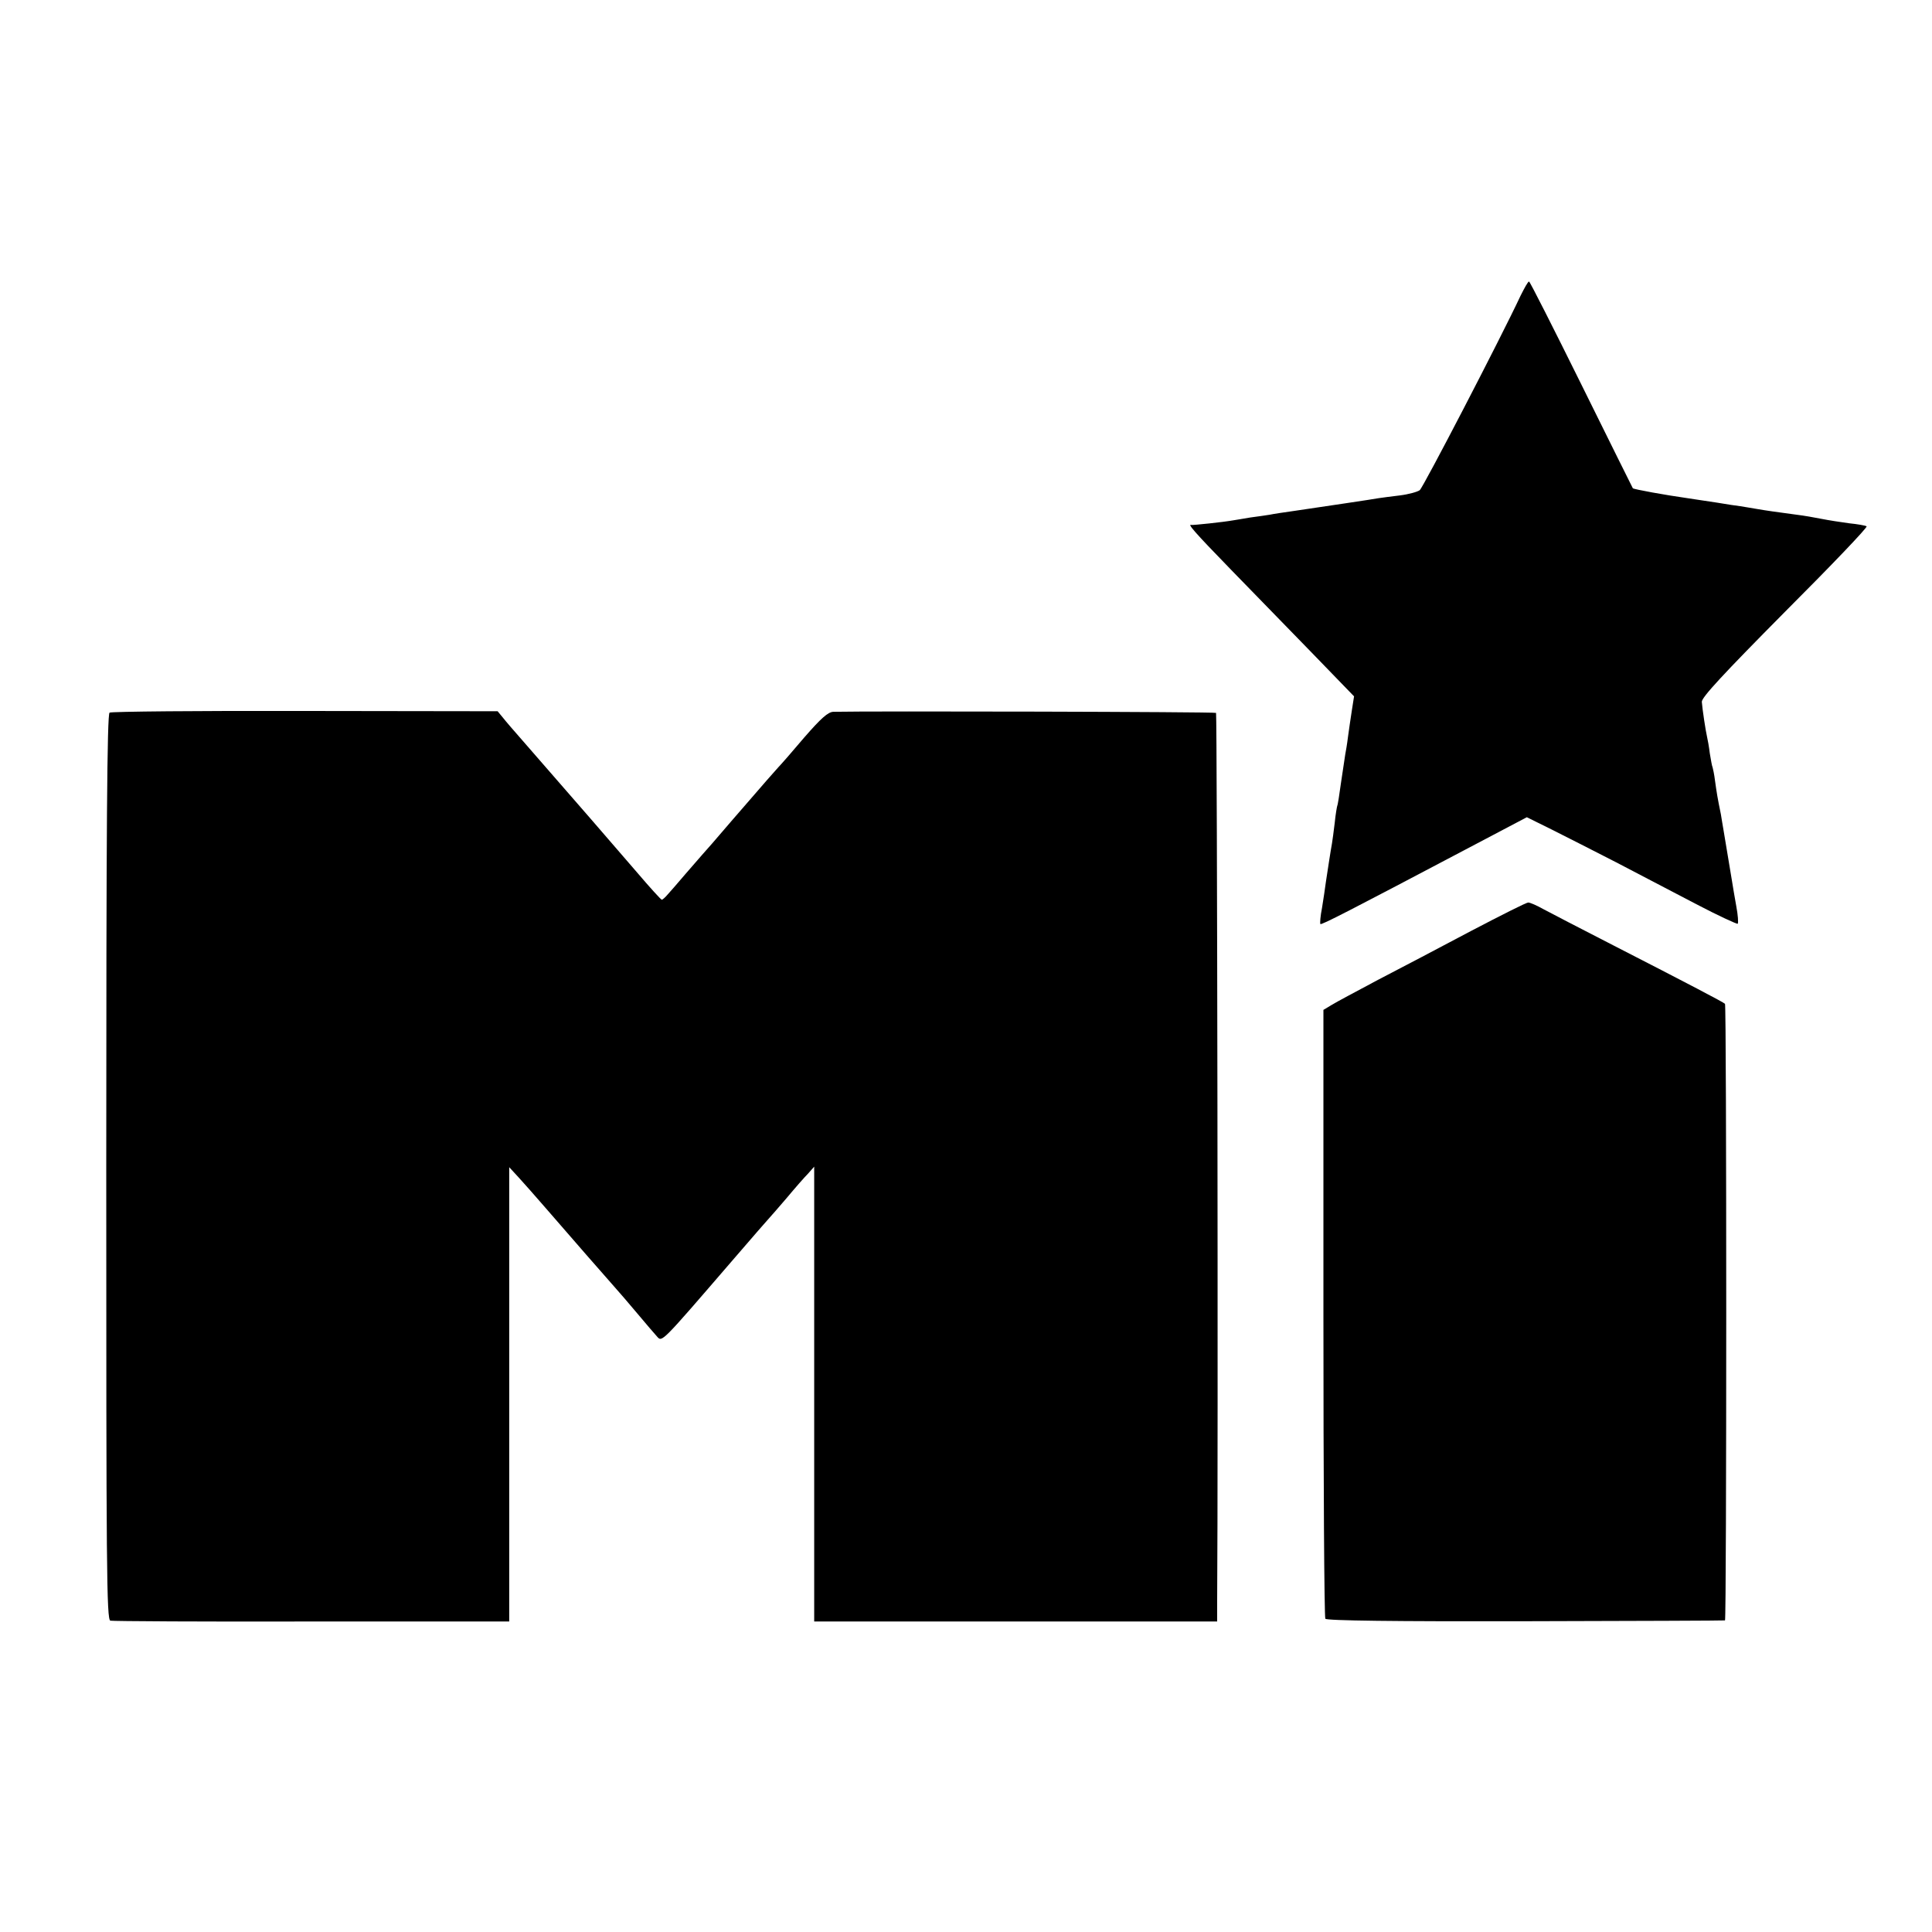
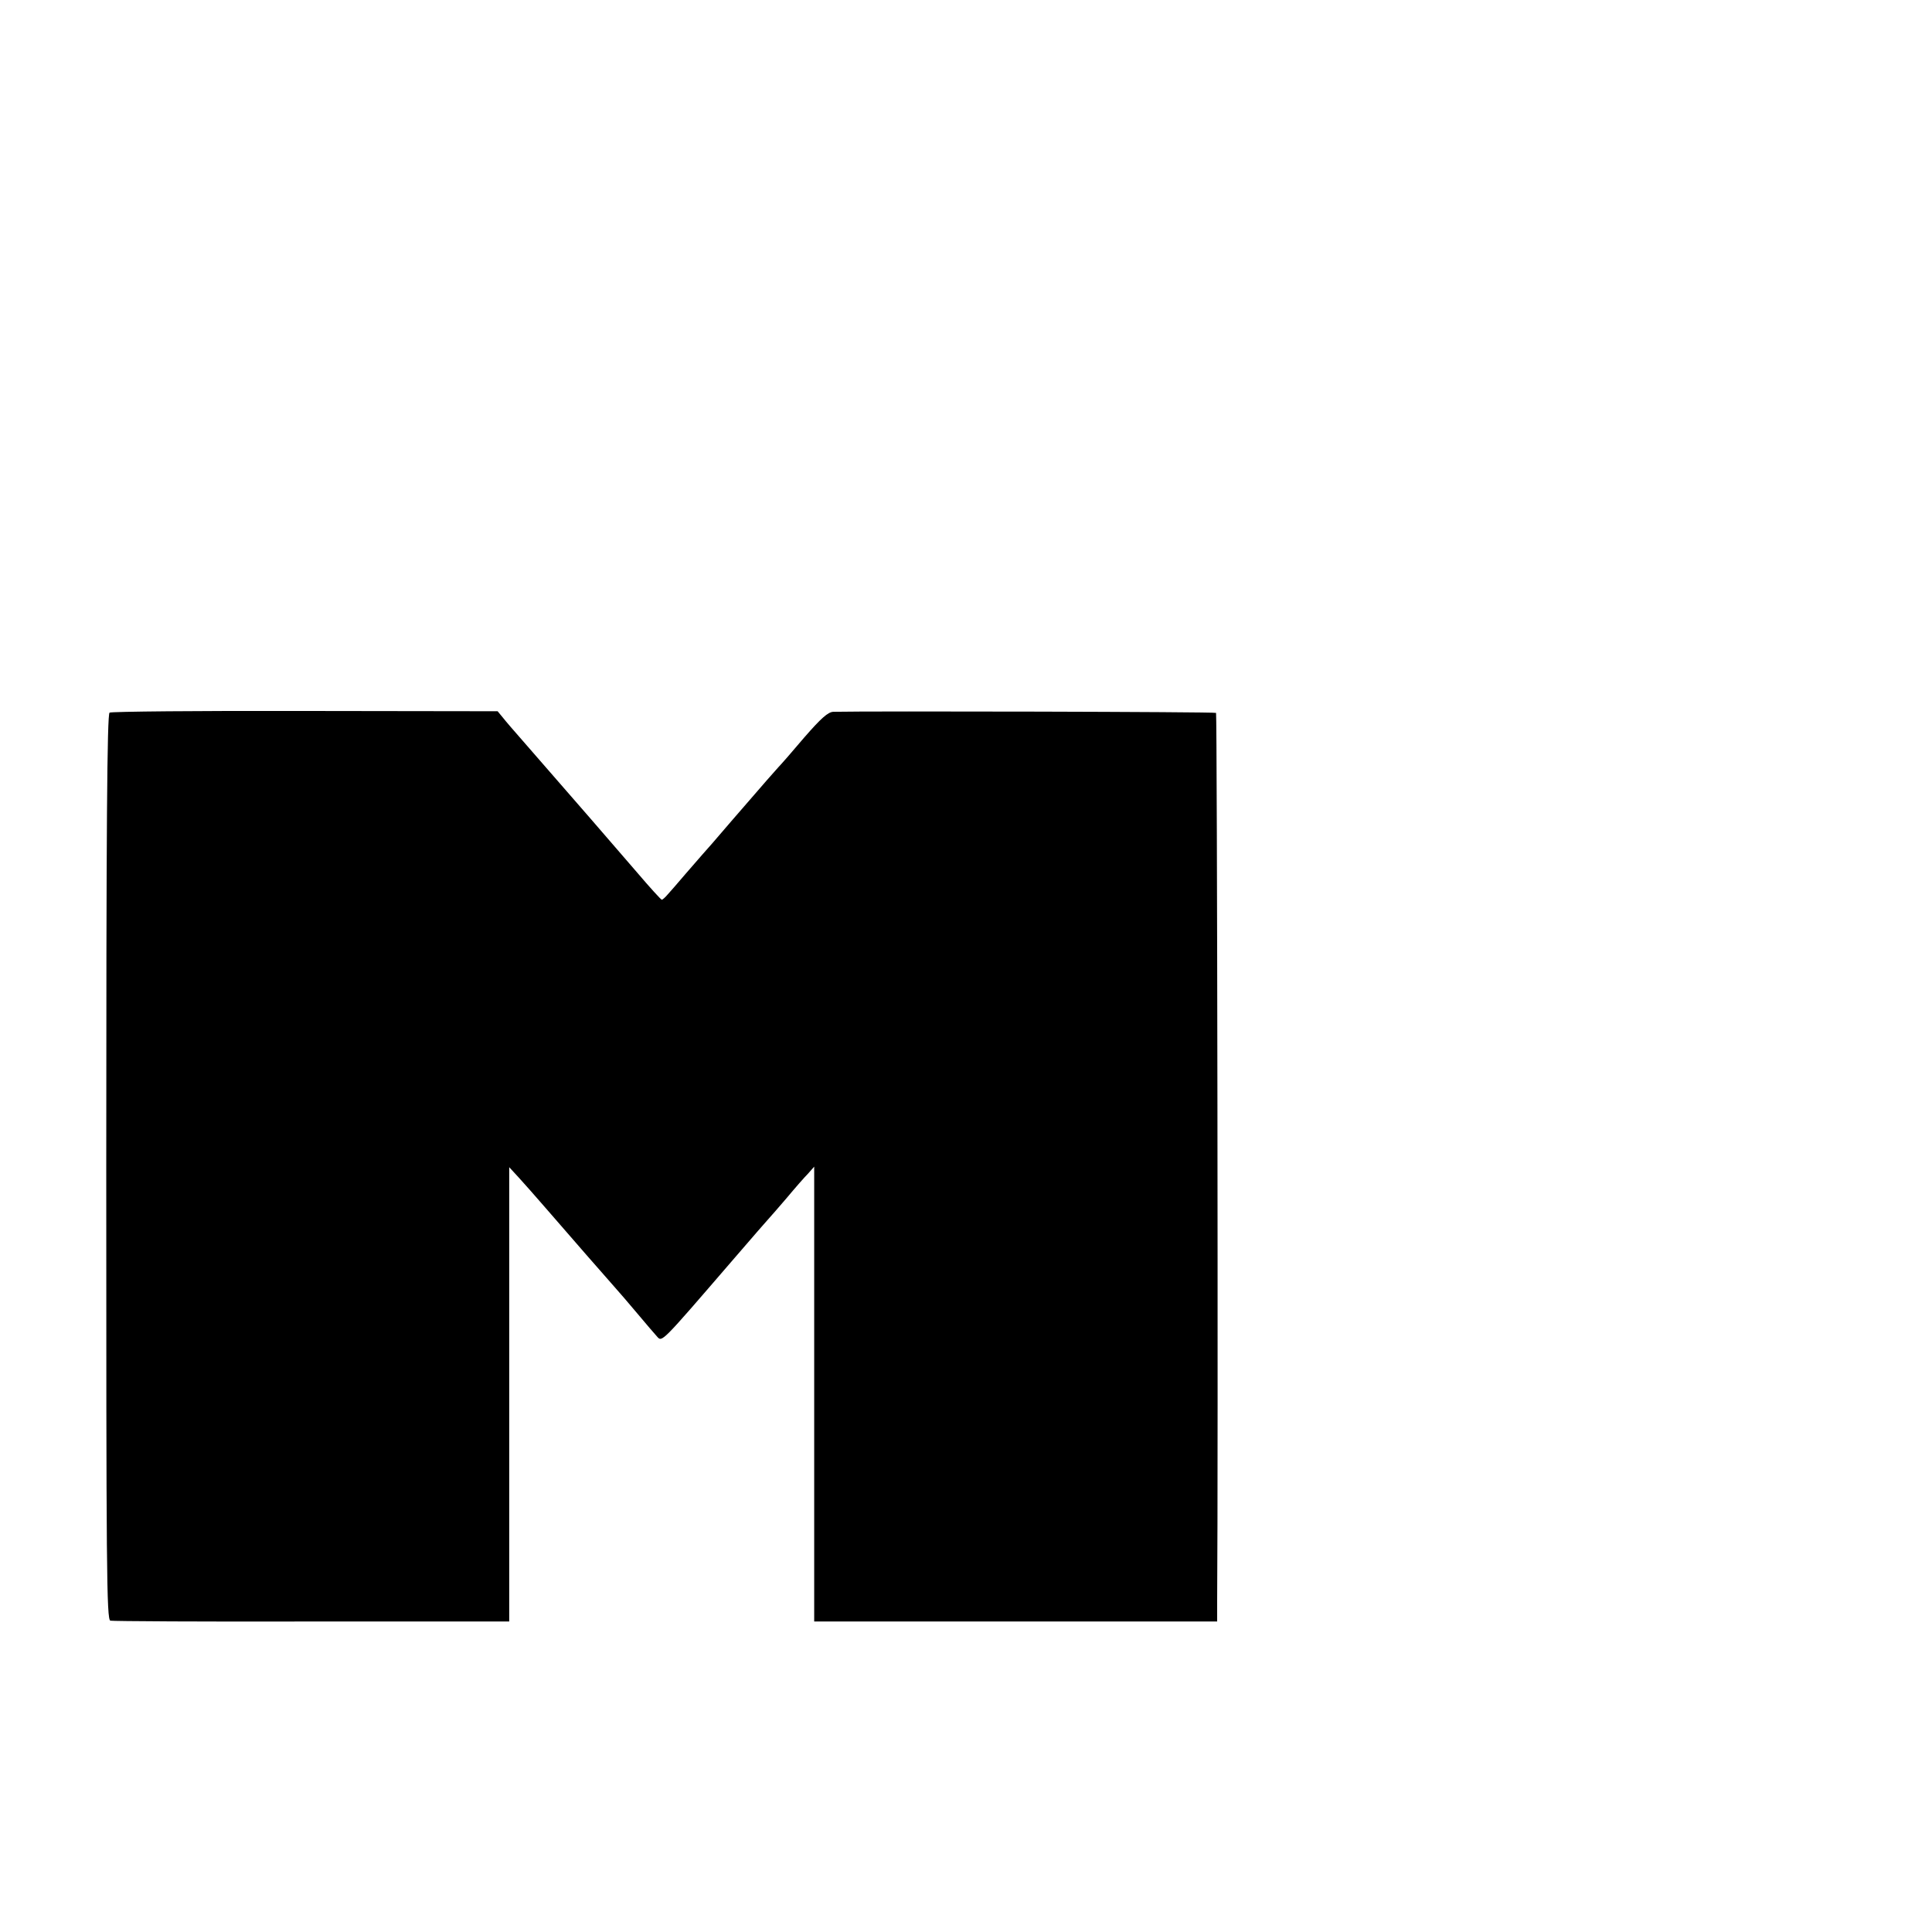
<svg xmlns="http://www.w3.org/2000/svg" version="1.0" width="700pt" height="700pt" viewBox="0 0 700 700" preserveAspectRatio="xMidYMid meet">
  <g transform="translate(0,700) scale(0.1,-0.1)" fill="#000000" stroke="none">
-     <path d="M5509 5928 c-72 -154 -353 -695 -365 -704 -8 -6 -40 -15 -72 -19 -31 -4 -66 -8 -77 -10 -21 -4 -190 -29 -305 -46 -36 -5 -76 -11 -90 -14 -14 -2 -45 -7 -70 -10 -25 -4 -52 -9 -60 -10 -39 -7 -146 -18 -153 -17 -16 5 8 -23 143 -162 76 -78 207 -213 292 -300 l154 -159 -8 -51 c-4 -28 -11 -71 -14 -96 -3 -25 -8 -54 -10 -64 -2 -11 -8 -56 -15 -100 -6 -44 -12 -83 -14 -86 -1 -3 -6 -30 -9 -61 -4 -31 -8 -65 -10 -75 -5 -27 -15 -93 -22 -139 -3 -22 -9 -64 -14 -94 -6 -30 -8 -56 -6 -59 4 -4 105 48 524 269 l224 118 89 -44 c48 -24 154 -78 234 -119 80 -42 211 -110 291 -152 80 -42 148 -73 150 -71 3 3 1 31 -5 63 -6 33 -13 75 -16 94 -3 19 -10 60 -15 90 -5 30 -12 71 -15 90 -3 19 -8 46 -10 60 -12 58 -15 77 -21 120 -3 25 -8 47 -9 50 -2 3 -6 26 -10 50 -3 25 -8 52 -10 60 -5 21 -17 100 -19 127 -1 16 78 101 302 327 167 167 300 306 295 309 -4 3 -33 8 -63 11 -30 4 -75 11 -100 16 -25 5 -65 12 -90 15 -81 11 -104 14 -145 21 -22 4 -49 8 -60 10 -11 1 -49 7 -85 13 -36 5 -84 13 -106 16 -78 11 -195 32 -198 36 -1 2 -86 172 -187 377 -101 204 -186 372 -189 372 -4 0 -17 -24 -31 -52z" />
    <path d="M397 4418 c-9 -5 -12 -419 -12 -1647 0 -1456 1 -1640 15 -1643 8 -2 337 -4 730 -3 l715 0 0 823 0 823 35 -38 c19 -21 60 -67 91 -103 109 -126 222 -255 253 -290 17 -19 56 -64 86 -100 30 -36 62 -73 71 -83 18 -20 14 -24 270 273 73 85 136 157 139 160 3 3 30 34 60 69 30 36 65 76 78 89 l22 25 0 -824 0 -824 730 0 730 0 0 75 c4 506 0 3213 -4 3217 -4 4 -1250 7 -1387 4 -19 -1 -44 -23 -105 -93 -43 -51 -86 -100 -94 -108 -17 -19 -37 -41 -170 -195 -52 -61 -99 -115 -105 -121 -5 -6 -32 -37 -60 -69 -27 -32 -57 -66 -66 -76 -9 -11 -19 -19 -21 -19 -3 0 -43 44 -89 98 -111 129 -197 228 -415 478 -29 33 -62 71 -72 84 l-19 23 -697 1 c-384 1 -703 -2 -709 -6z" />
-     <path d="M5330 3627 c-107 -57 -258 -136 -335 -176 -77 -41 -154 -82 -170 -92 l-30 -18 0 -1098 c0 -604 3 -1103 7 -1108 4 -7 253 -10 725 -9 395 1 720 2 723 3 6 1 6 2228 0 2234 -6 6 -130 71 -405 212 -115 59 -229 118 -253 131 -23 13 -48 24 -55 24 -7 0 -100 -47 -207 -103z" />
  </g>
</svg>